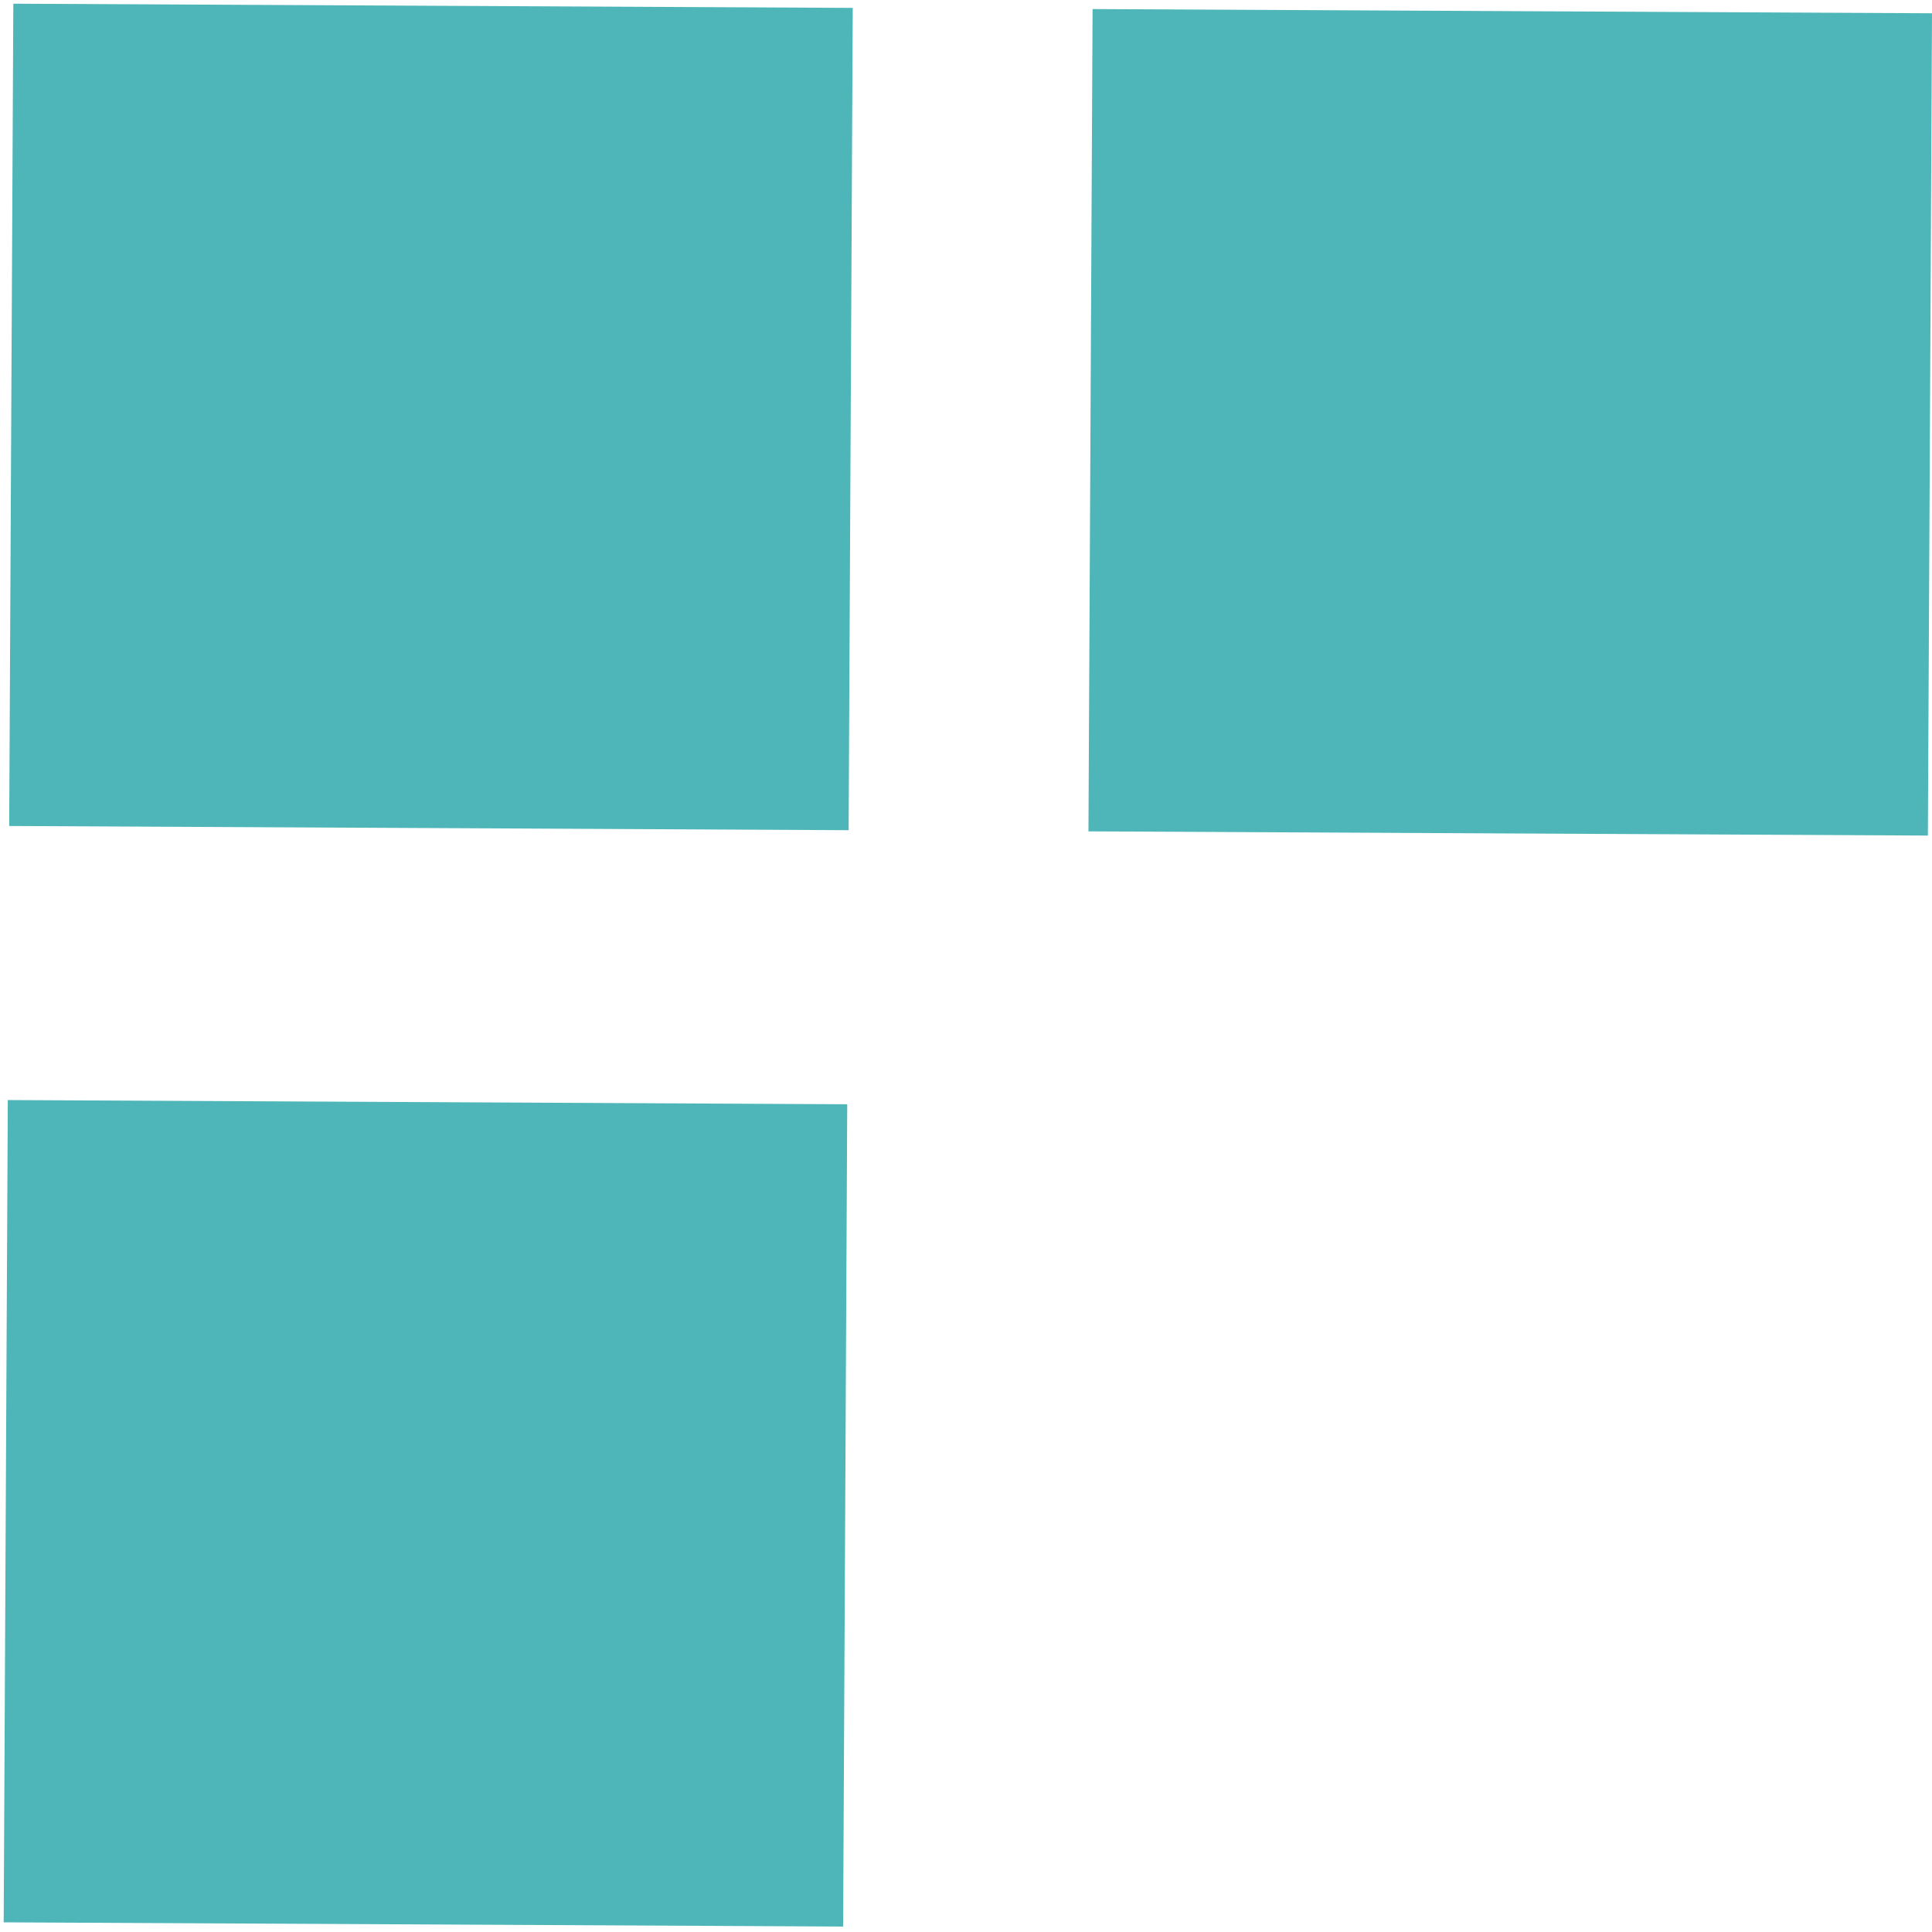
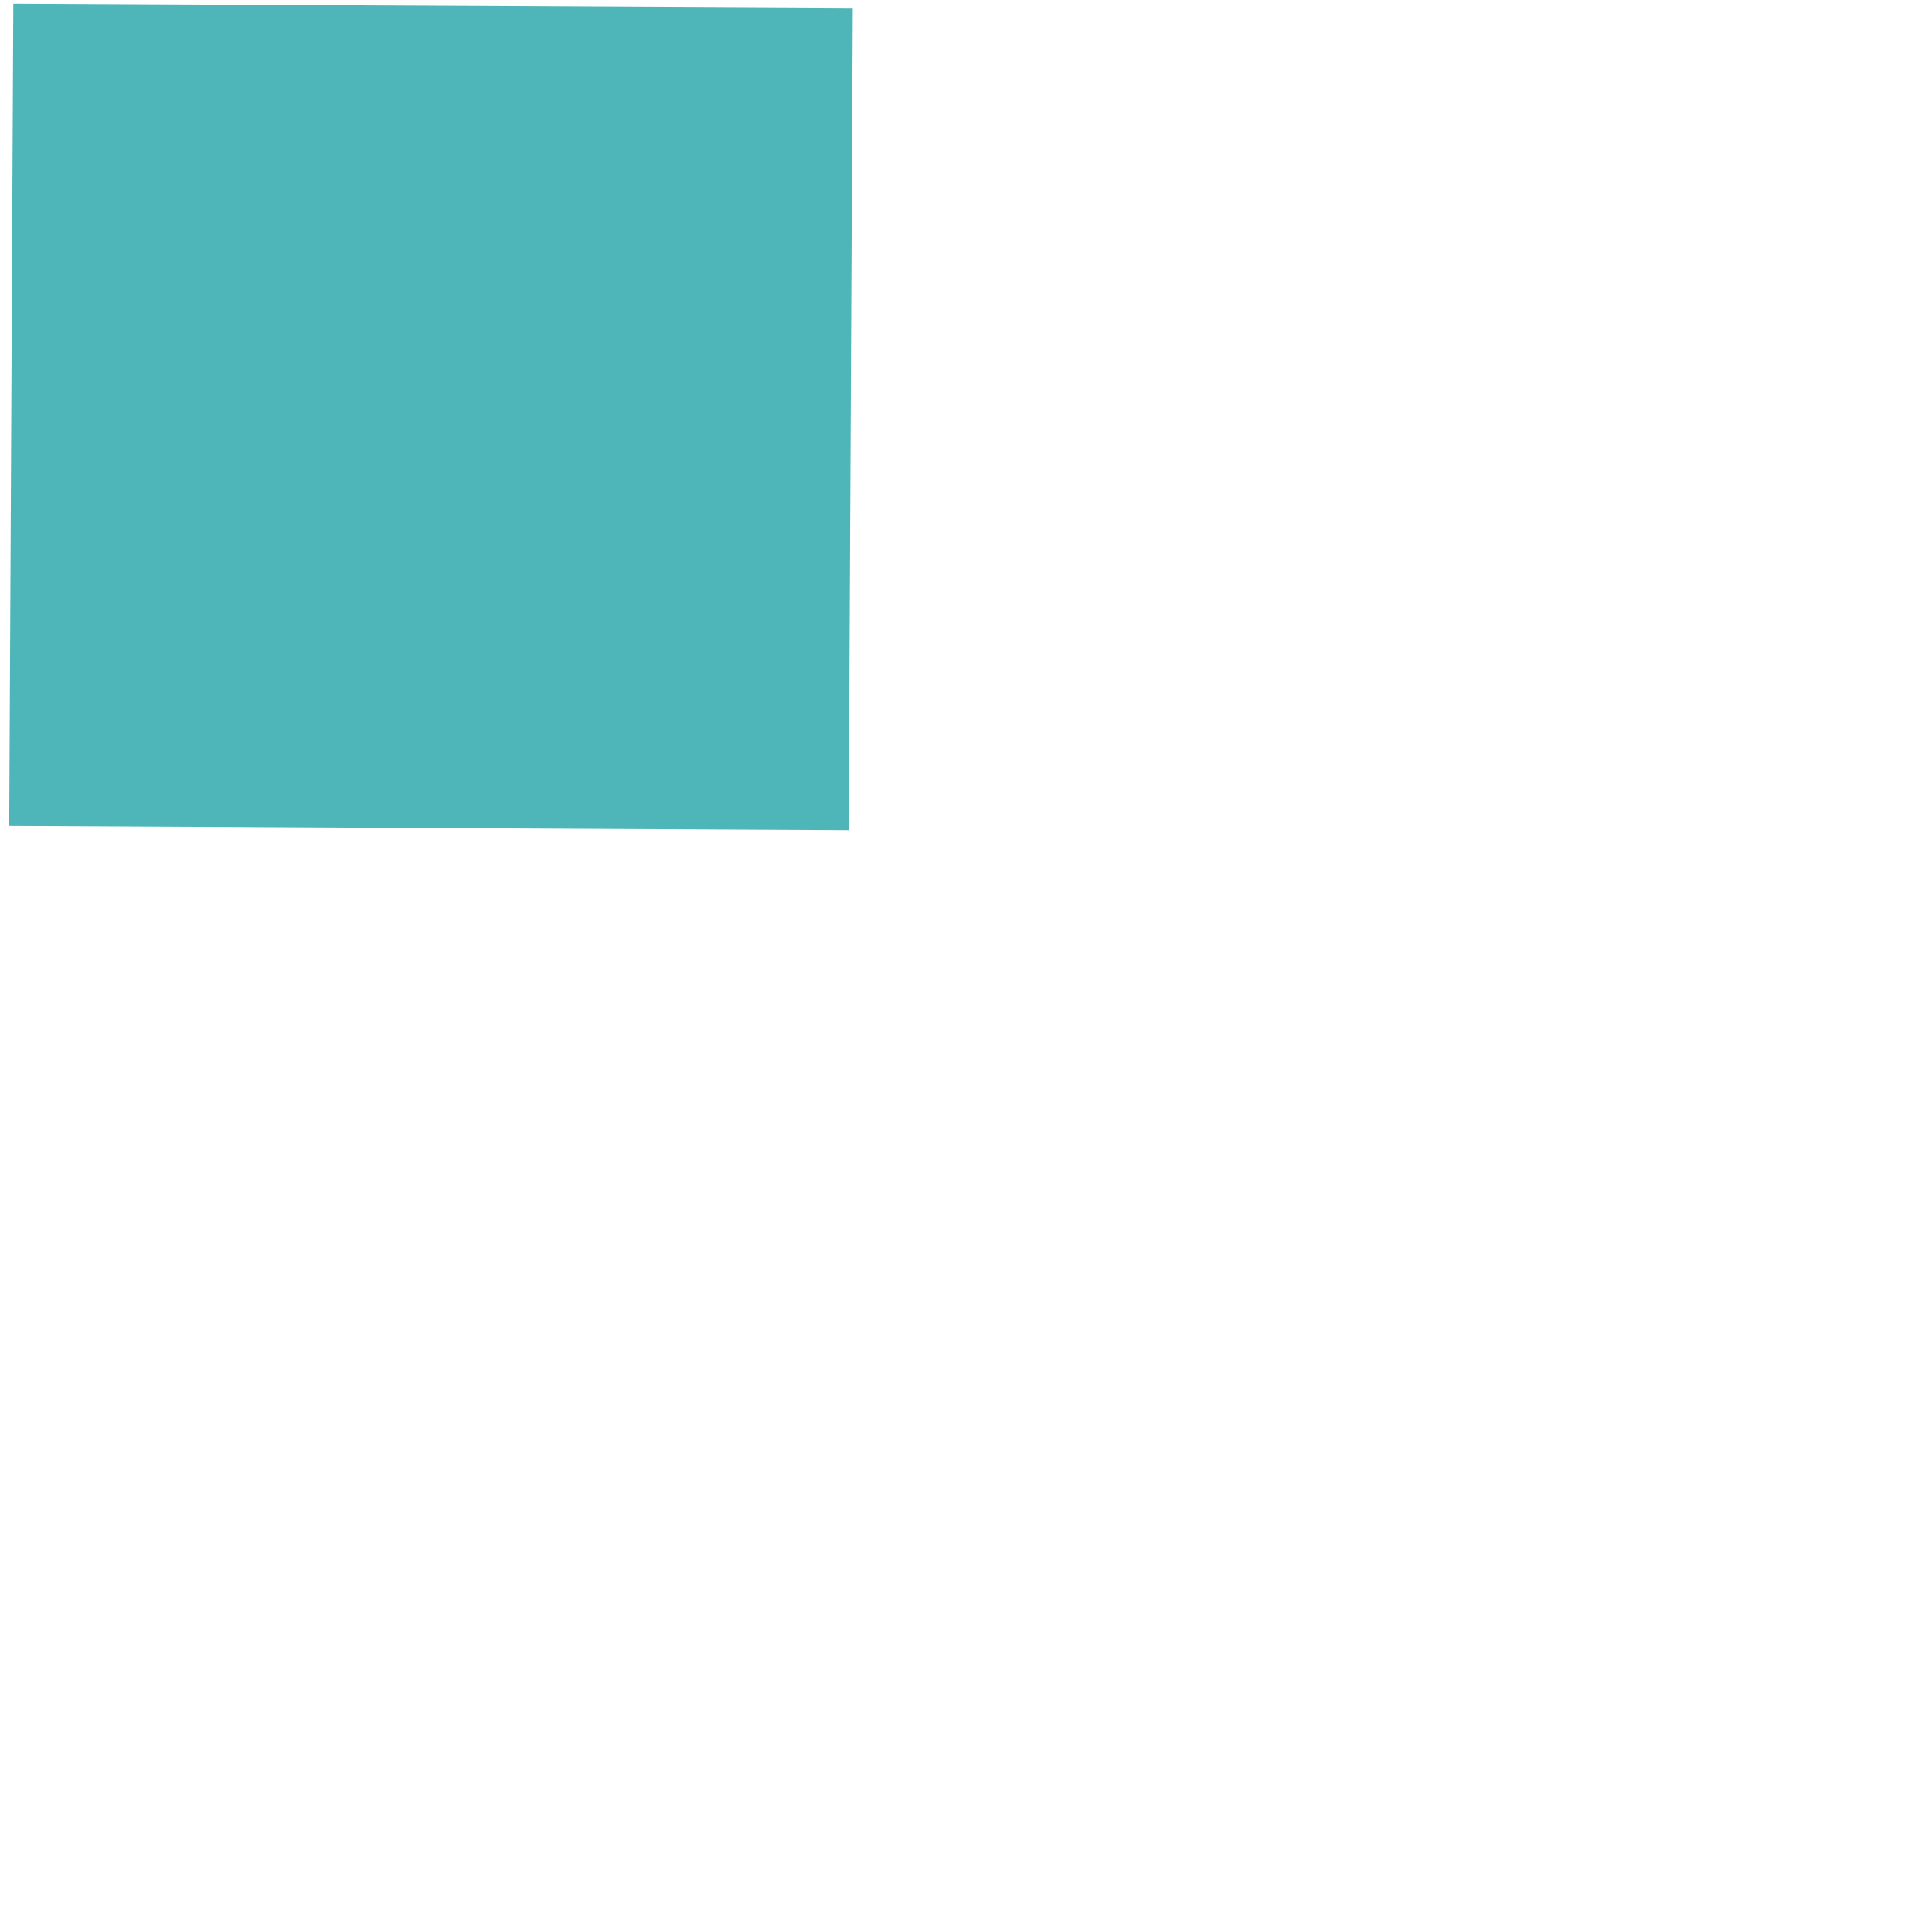
<svg xmlns="http://www.w3.org/2000/svg" width="55" height="55" viewBox="0 0 55 55" fill="none">
-   <rect x="24.119" y="31.436" width="23.409" height="23.897" transform="rotate(90.287 24.119 31.436)" fill="#4EB5B8" />
  <rect x="24.276" y="0.225" width="23.409" height="23.897" transform="rotate(90.287 24.276 0.225)" fill="#4EB5B8" />
-   <rect x="55" y="0.378" width="23.409" height="23.897" transform="rotate(90.287 55 0.378)" fill="#4EB5B8" />
</svg>